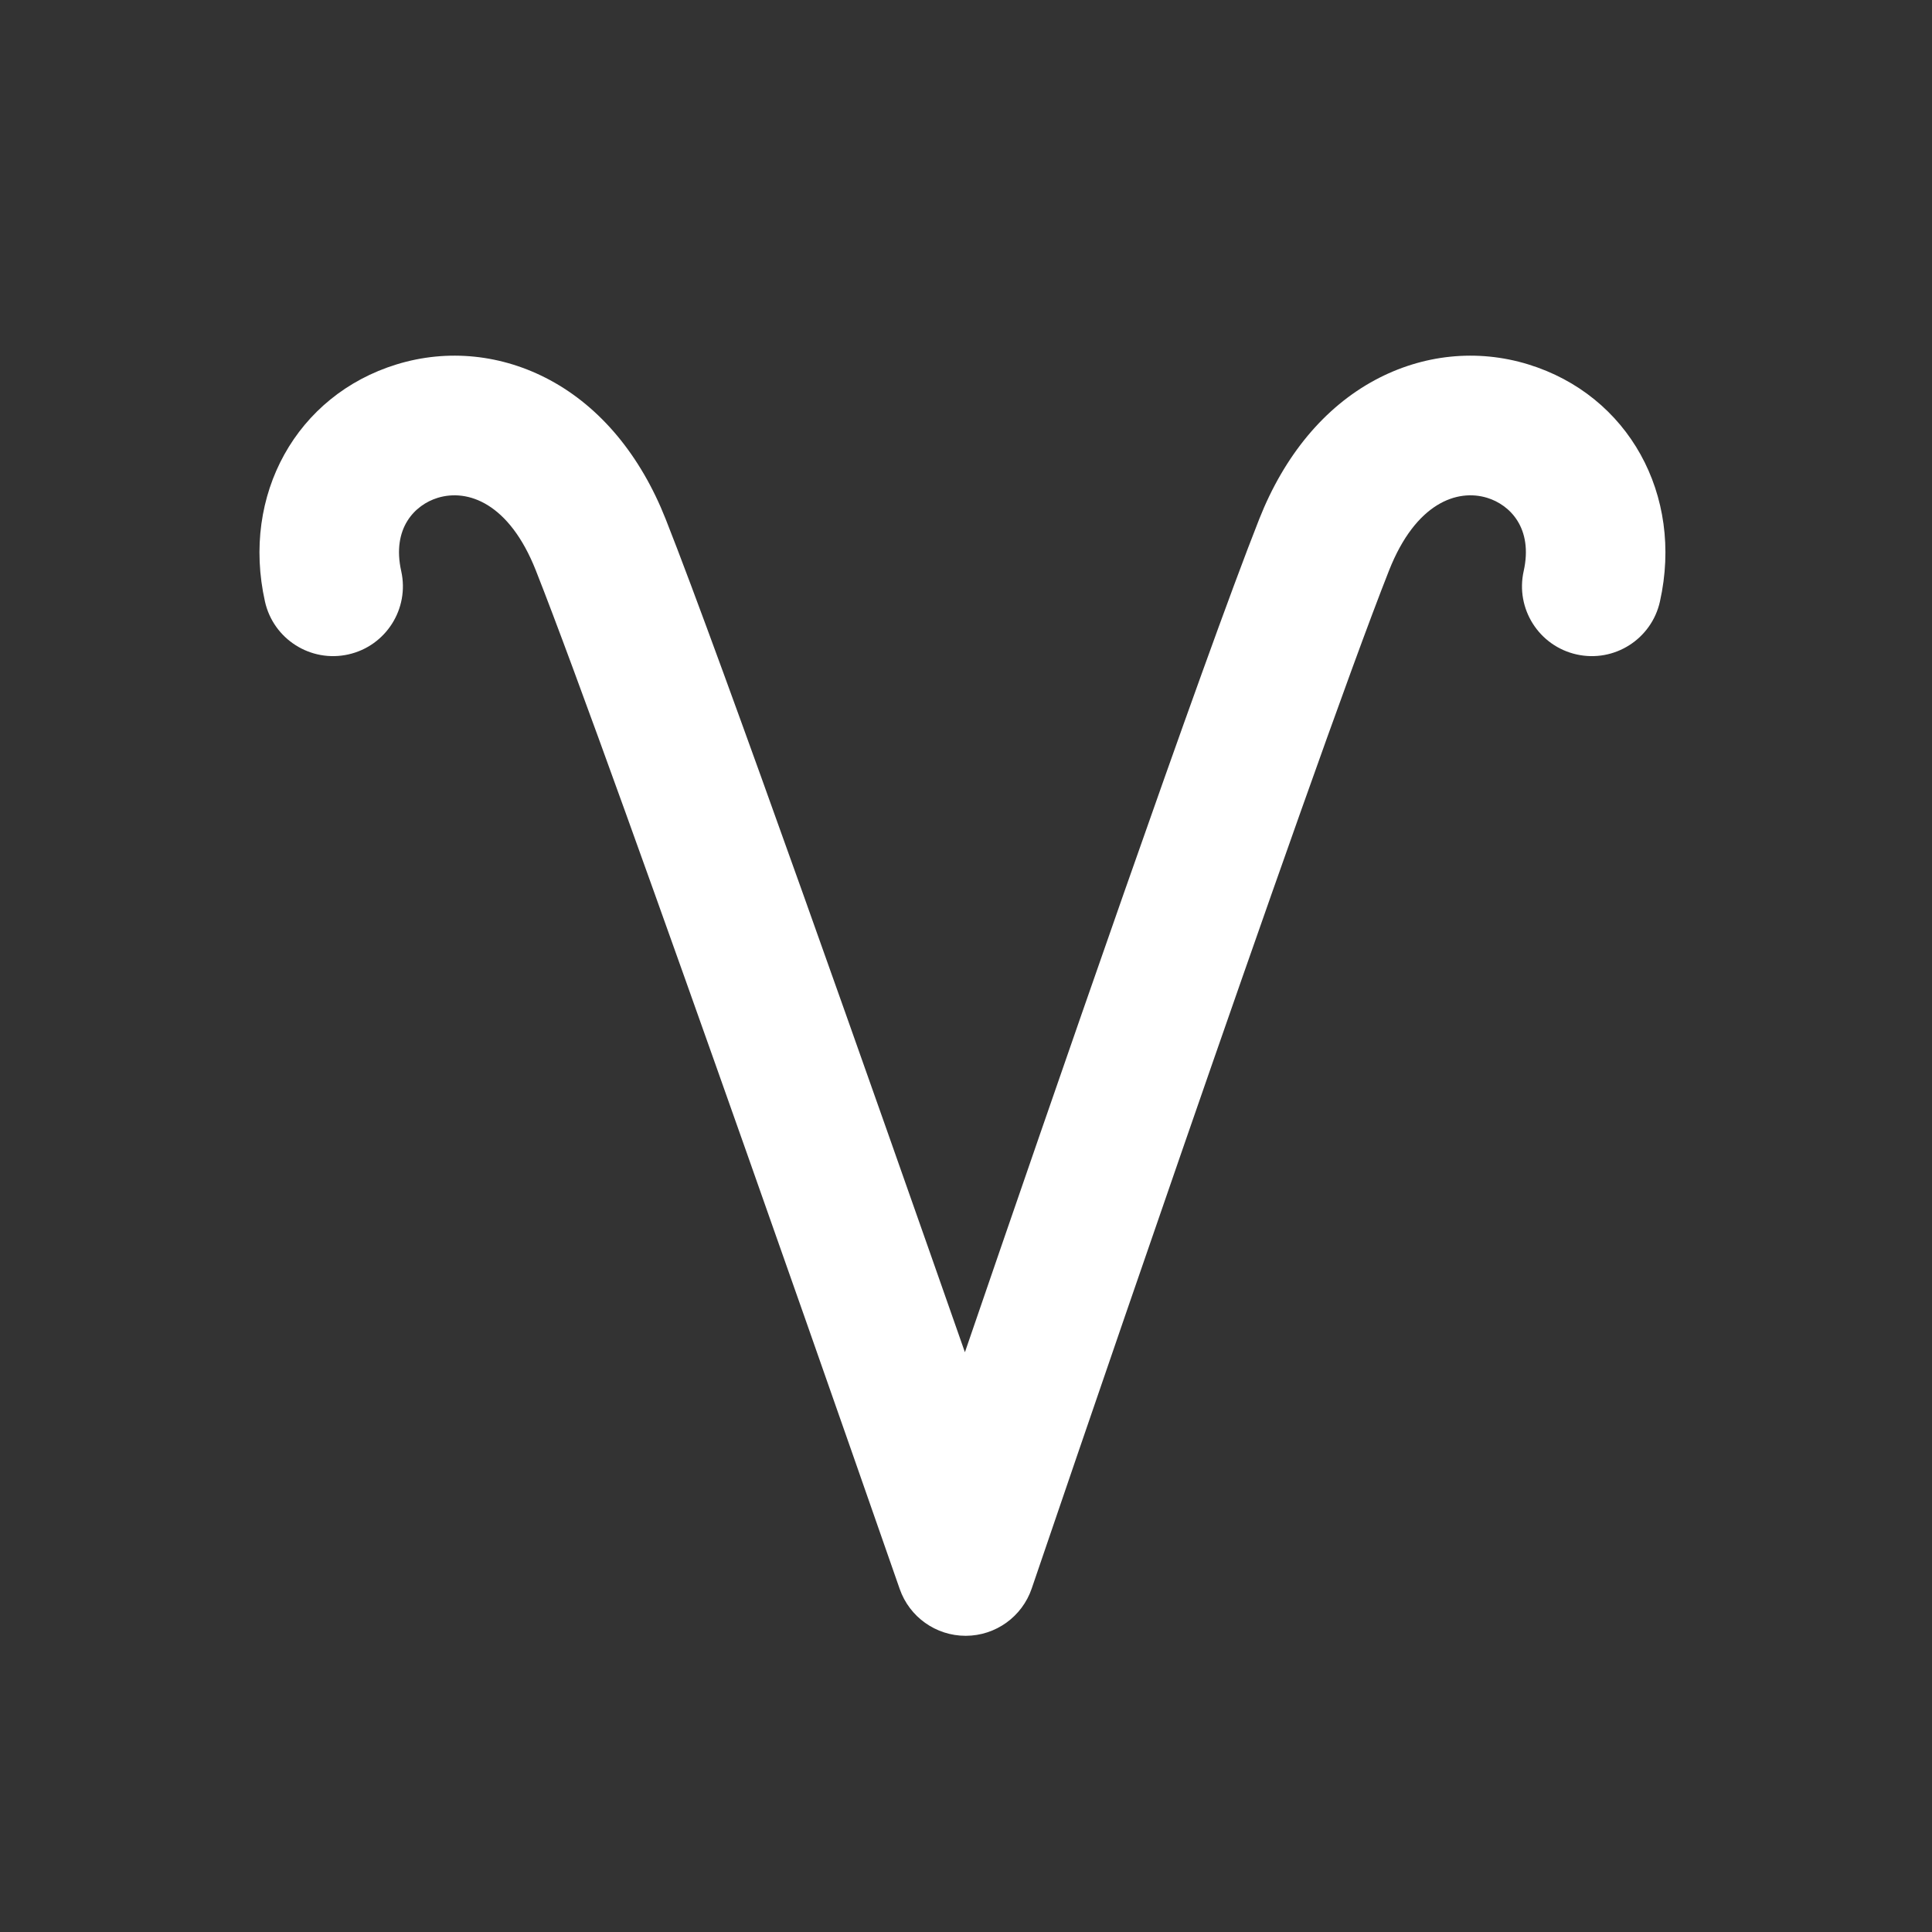
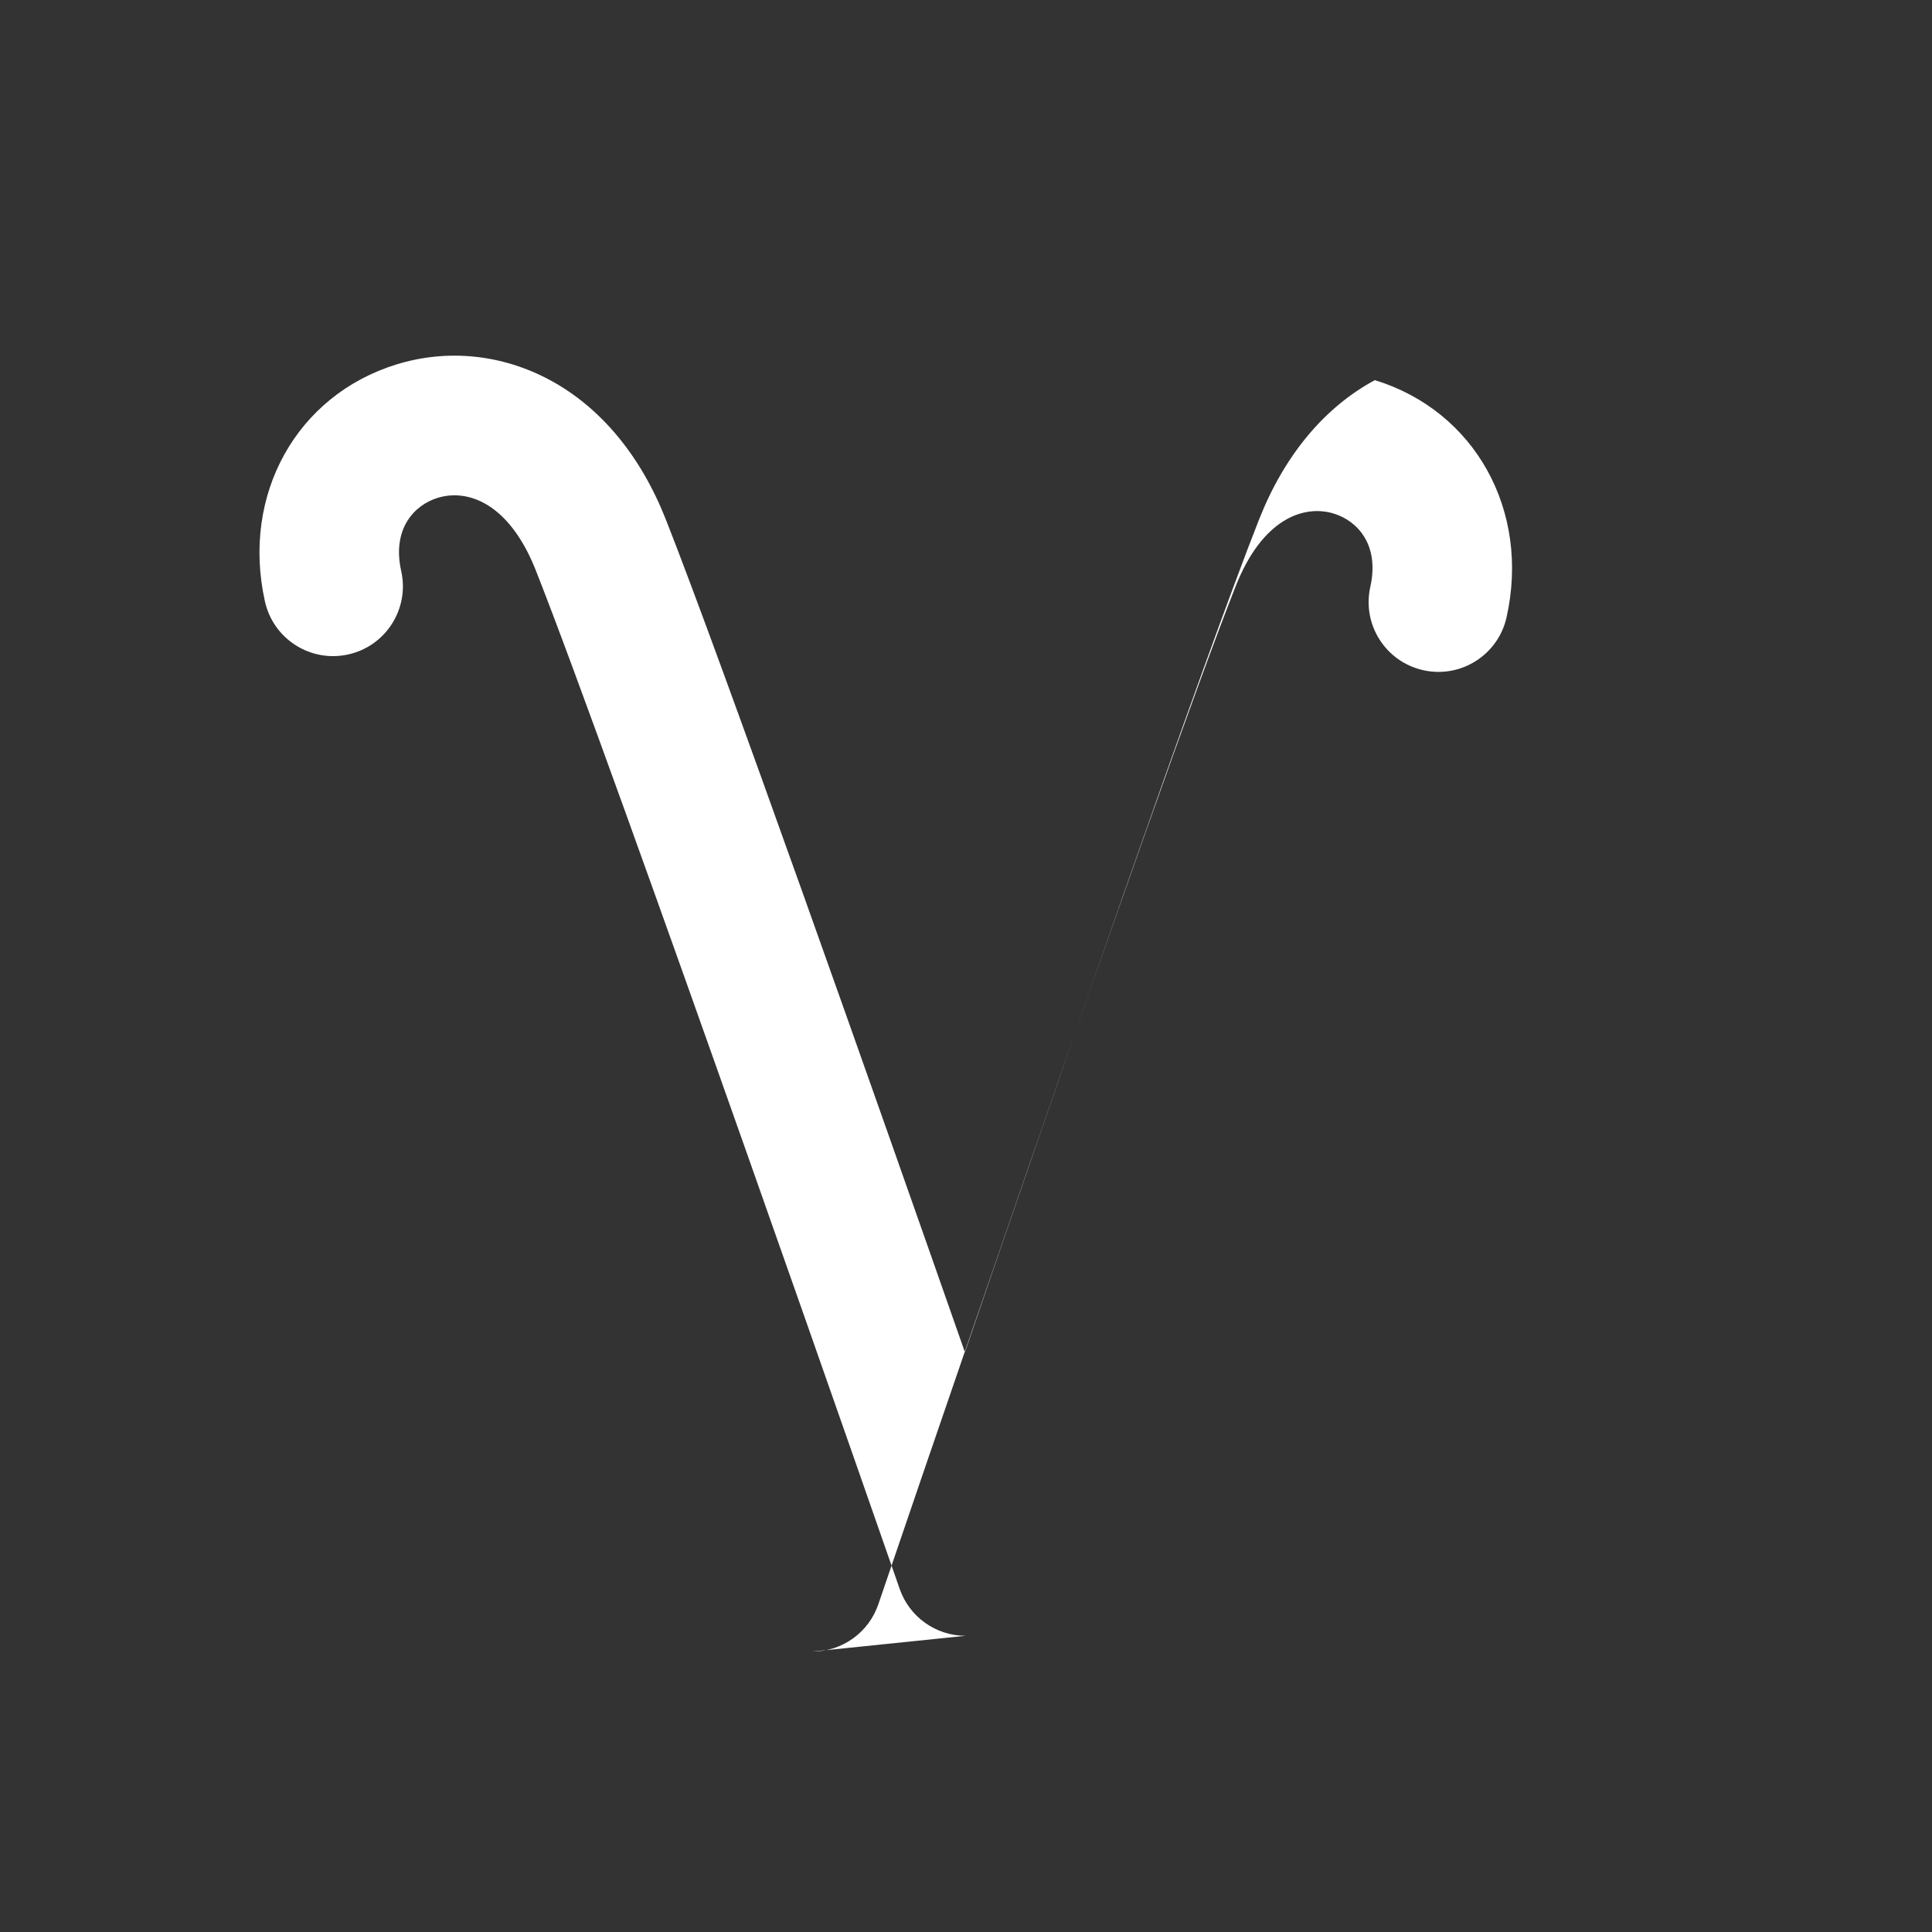
<svg xmlns="http://www.w3.org/2000/svg" version="1.1" x="0px" y="0px" viewBox="0 0 512 512" enable-background="new 0 0 512 512" xml:space="preserve">
  <rect x="0" y="0" width="512" height="512" fill="#333333" stroke="none" />
  <g id="Layer_4">
-     <path fill="#FFFFFF" d="M255.9,433.504c-7.872,0.001-14.884-4.981-17.472-12.421c-0.754-2.168-75.682-217.443-96.434-269.931   c-7.073-17.888-18.074-21.658-26.005-19.22c-6.042,1.856-12.199,8.055-9.663,19.414c2.226,9.972-4.054,19.86-14.026,22.086   c-9.97,2.226-19.859-4.053-22.085-14.026c-6.308-28.262,8.373-54.691,34.909-62.843c13.516-4.153,27.95-2.669,40.643,4.176   c13.373,7.211,23.966,19.94,30.636,36.809c14.863,37.593,55.595,153.121,79.307,220.809   c23.226-67.725,63.13-183.194,78.002-220.809c6.669-16.869,17.263-29.597,30.635-36.809c12.693-6.844,27.128-8.327,40.644-4.176   c26.536,8.152,41.218,34.581,34.909,62.843c-2.226,9.972-12.112,16.257-22.086,14.026c-9.972-2.226-16.251-12.114-14.025-22.086   c2.535-11.359-3.621-17.558-9.663-19.414c-7.936-2.438-18.933,1.331-26.005,19.22c-20.729,52.431-93.968,267.642-94.705,269.81   c-2.544,7.477-9.553,12.515-17.45,12.542C255.943,433.504,255.921,433.504,255.9,433.504z" />
+     <path fill="#FFFFFF" d="M255.9,433.504c-7.872,0.001-14.884-4.981-17.472-12.421c-0.754-2.168-75.682-217.443-96.434-269.931   c-7.073-17.888-18.074-21.658-26.005-19.22c-6.042,1.856-12.199,8.055-9.663,19.414c2.226,9.972-4.054,19.86-14.026,22.086   c-9.97,2.226-19.859-4.053-22.085-14.026c-6.308-28.262,8.373-54.691,34.909-62.843c13.516-4.153,27.95-2.669,40.643,4.176   c13.373,7.211,23.966,19.94,30.636,36.809c14.863,37.593,55.595,153.121,79.307,220.809   c23.226-67.725,63.13-183.194,78.002-220.809c6.669-16.869,17.263-29.597,30.635-36.809c26.536,8.152,41.218,34.581,34.909,62.843c-2.226,9.972-12.112,16.257-22.086,14.026c-9.972-2.226-16.251-12.114-14.025-22.086   c2.535-11.359-3.621-17.558-9.663-19.414c-7.936-2.438-18.933,1.331-26.005,19.22c-20.729,52.431-93.968,267.642-94.705,269.81   c-2.544,7.477-9.553,12.515-17.45,12.542C255.943,433.504,255.921,433.504,255.9,433.504z" />
  </g>
  <g id="Layer_1">
</g>
</svg>